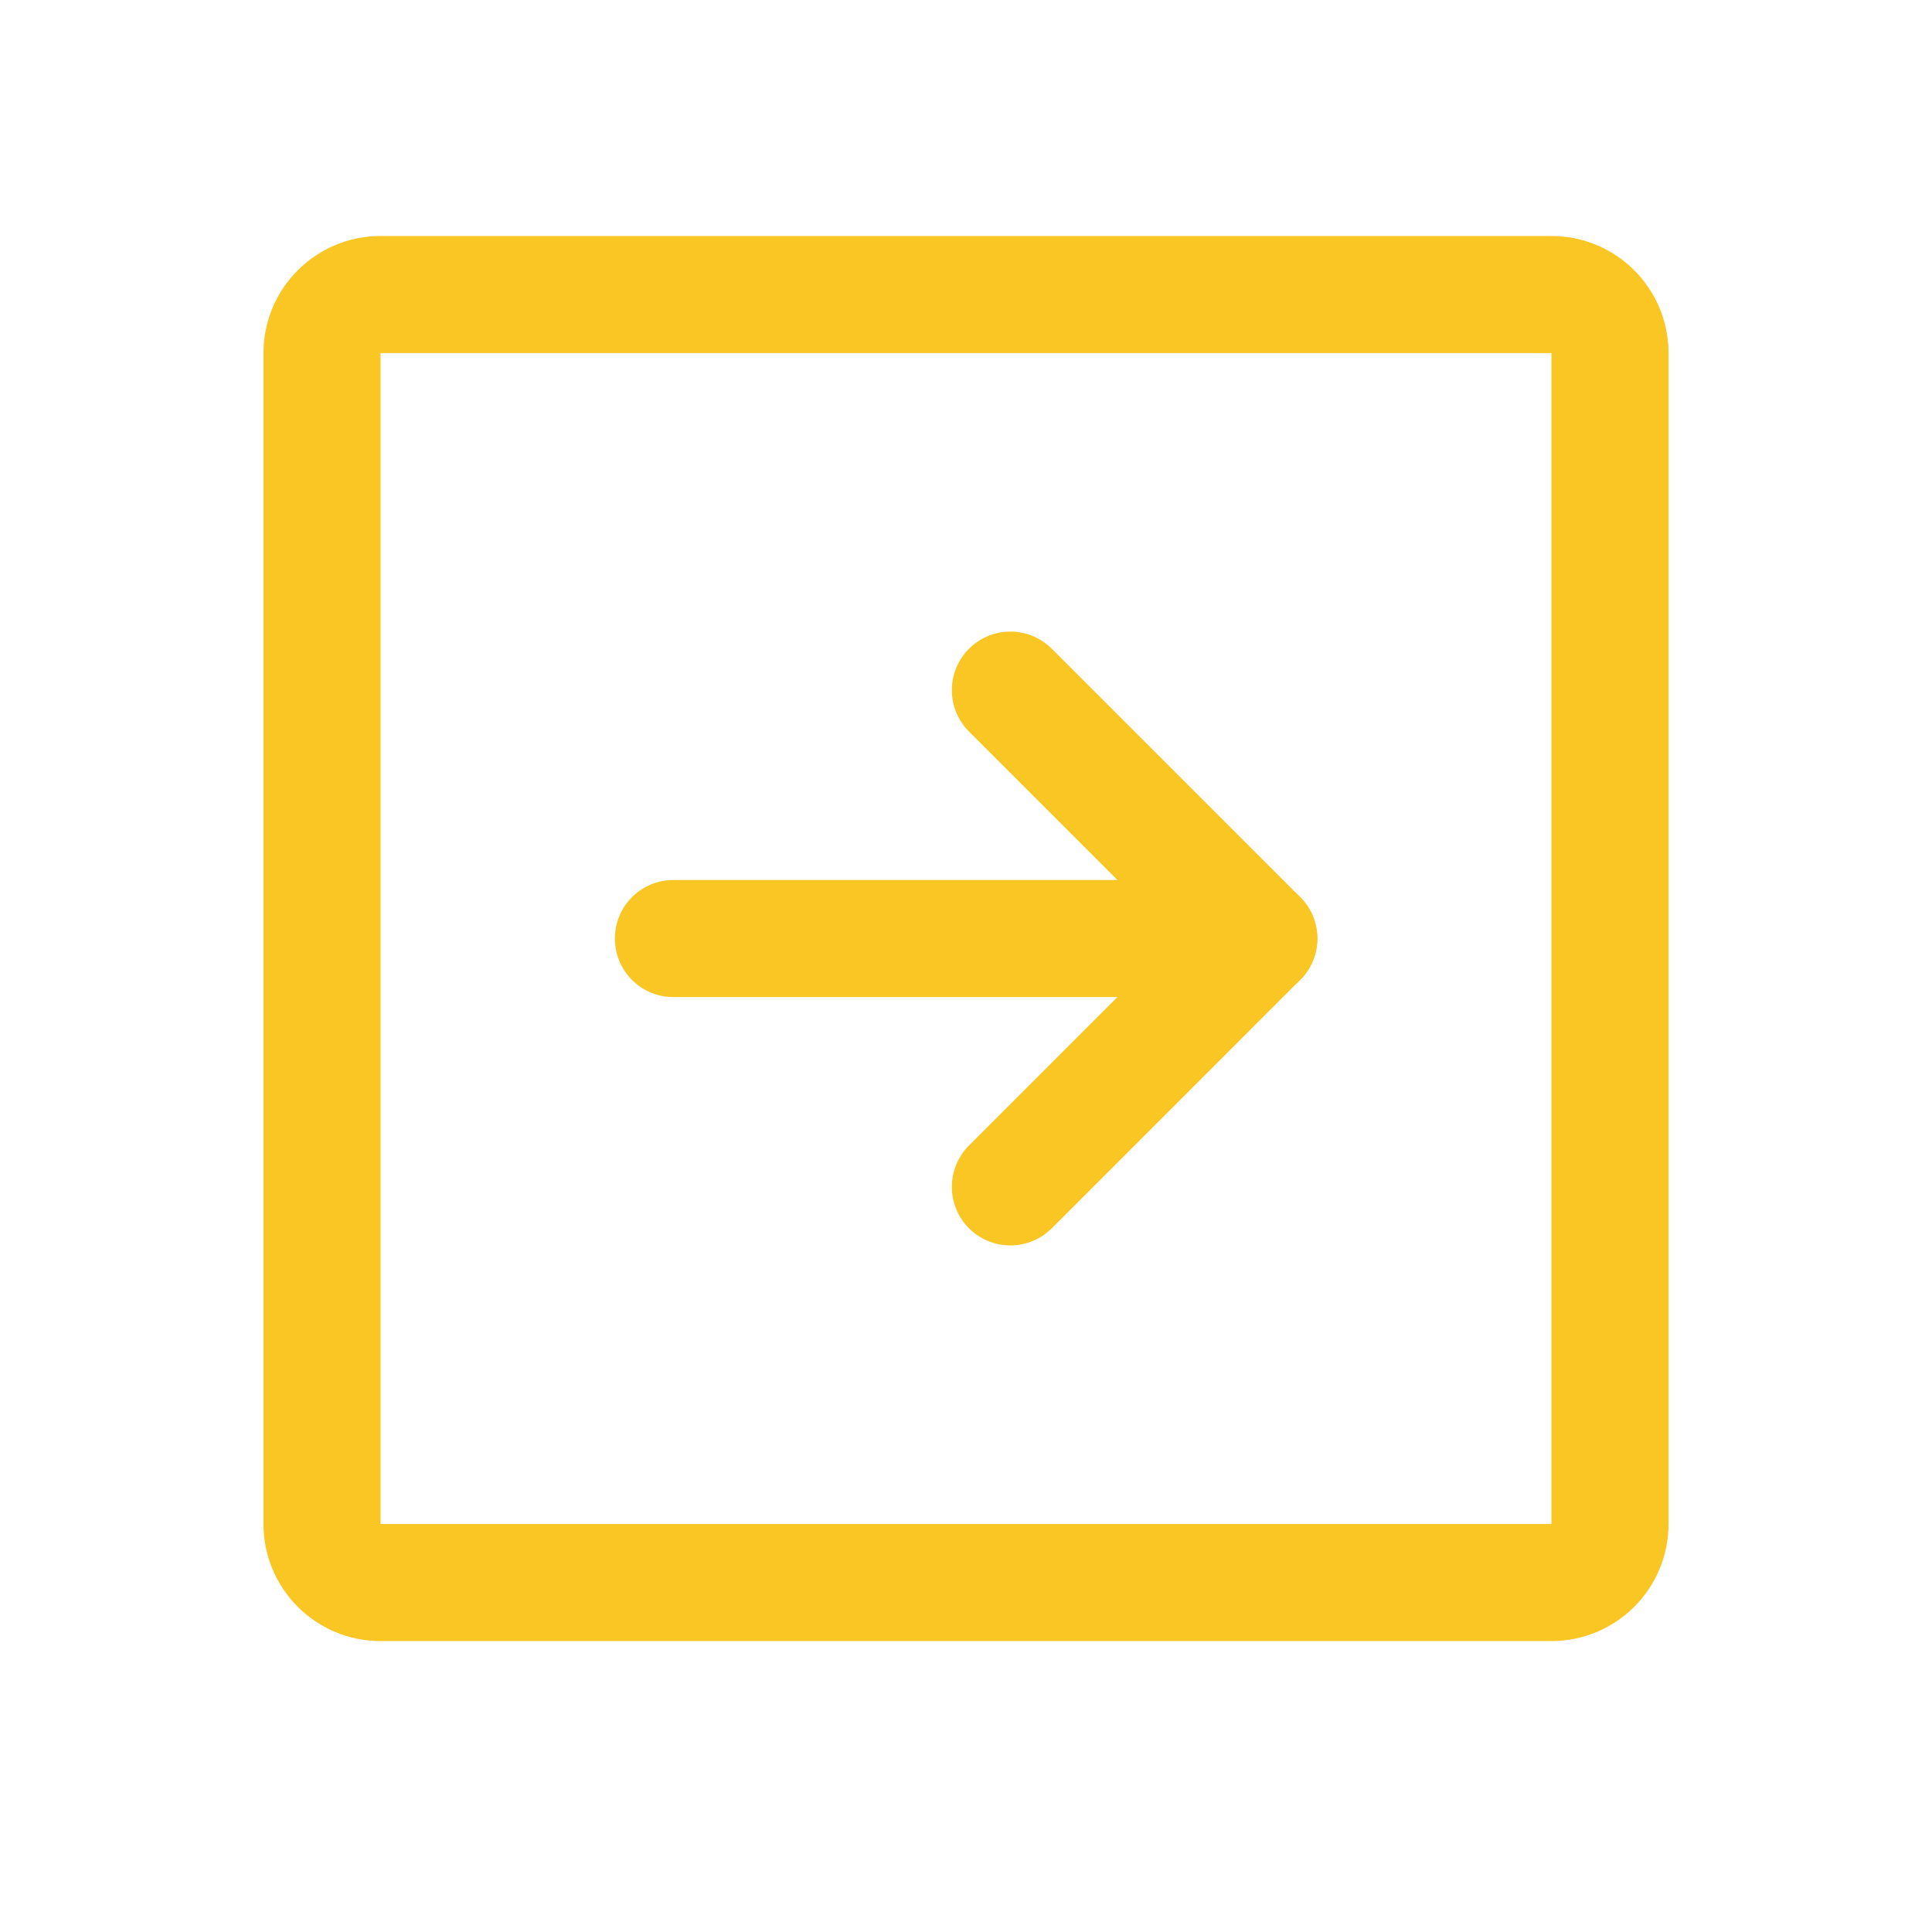
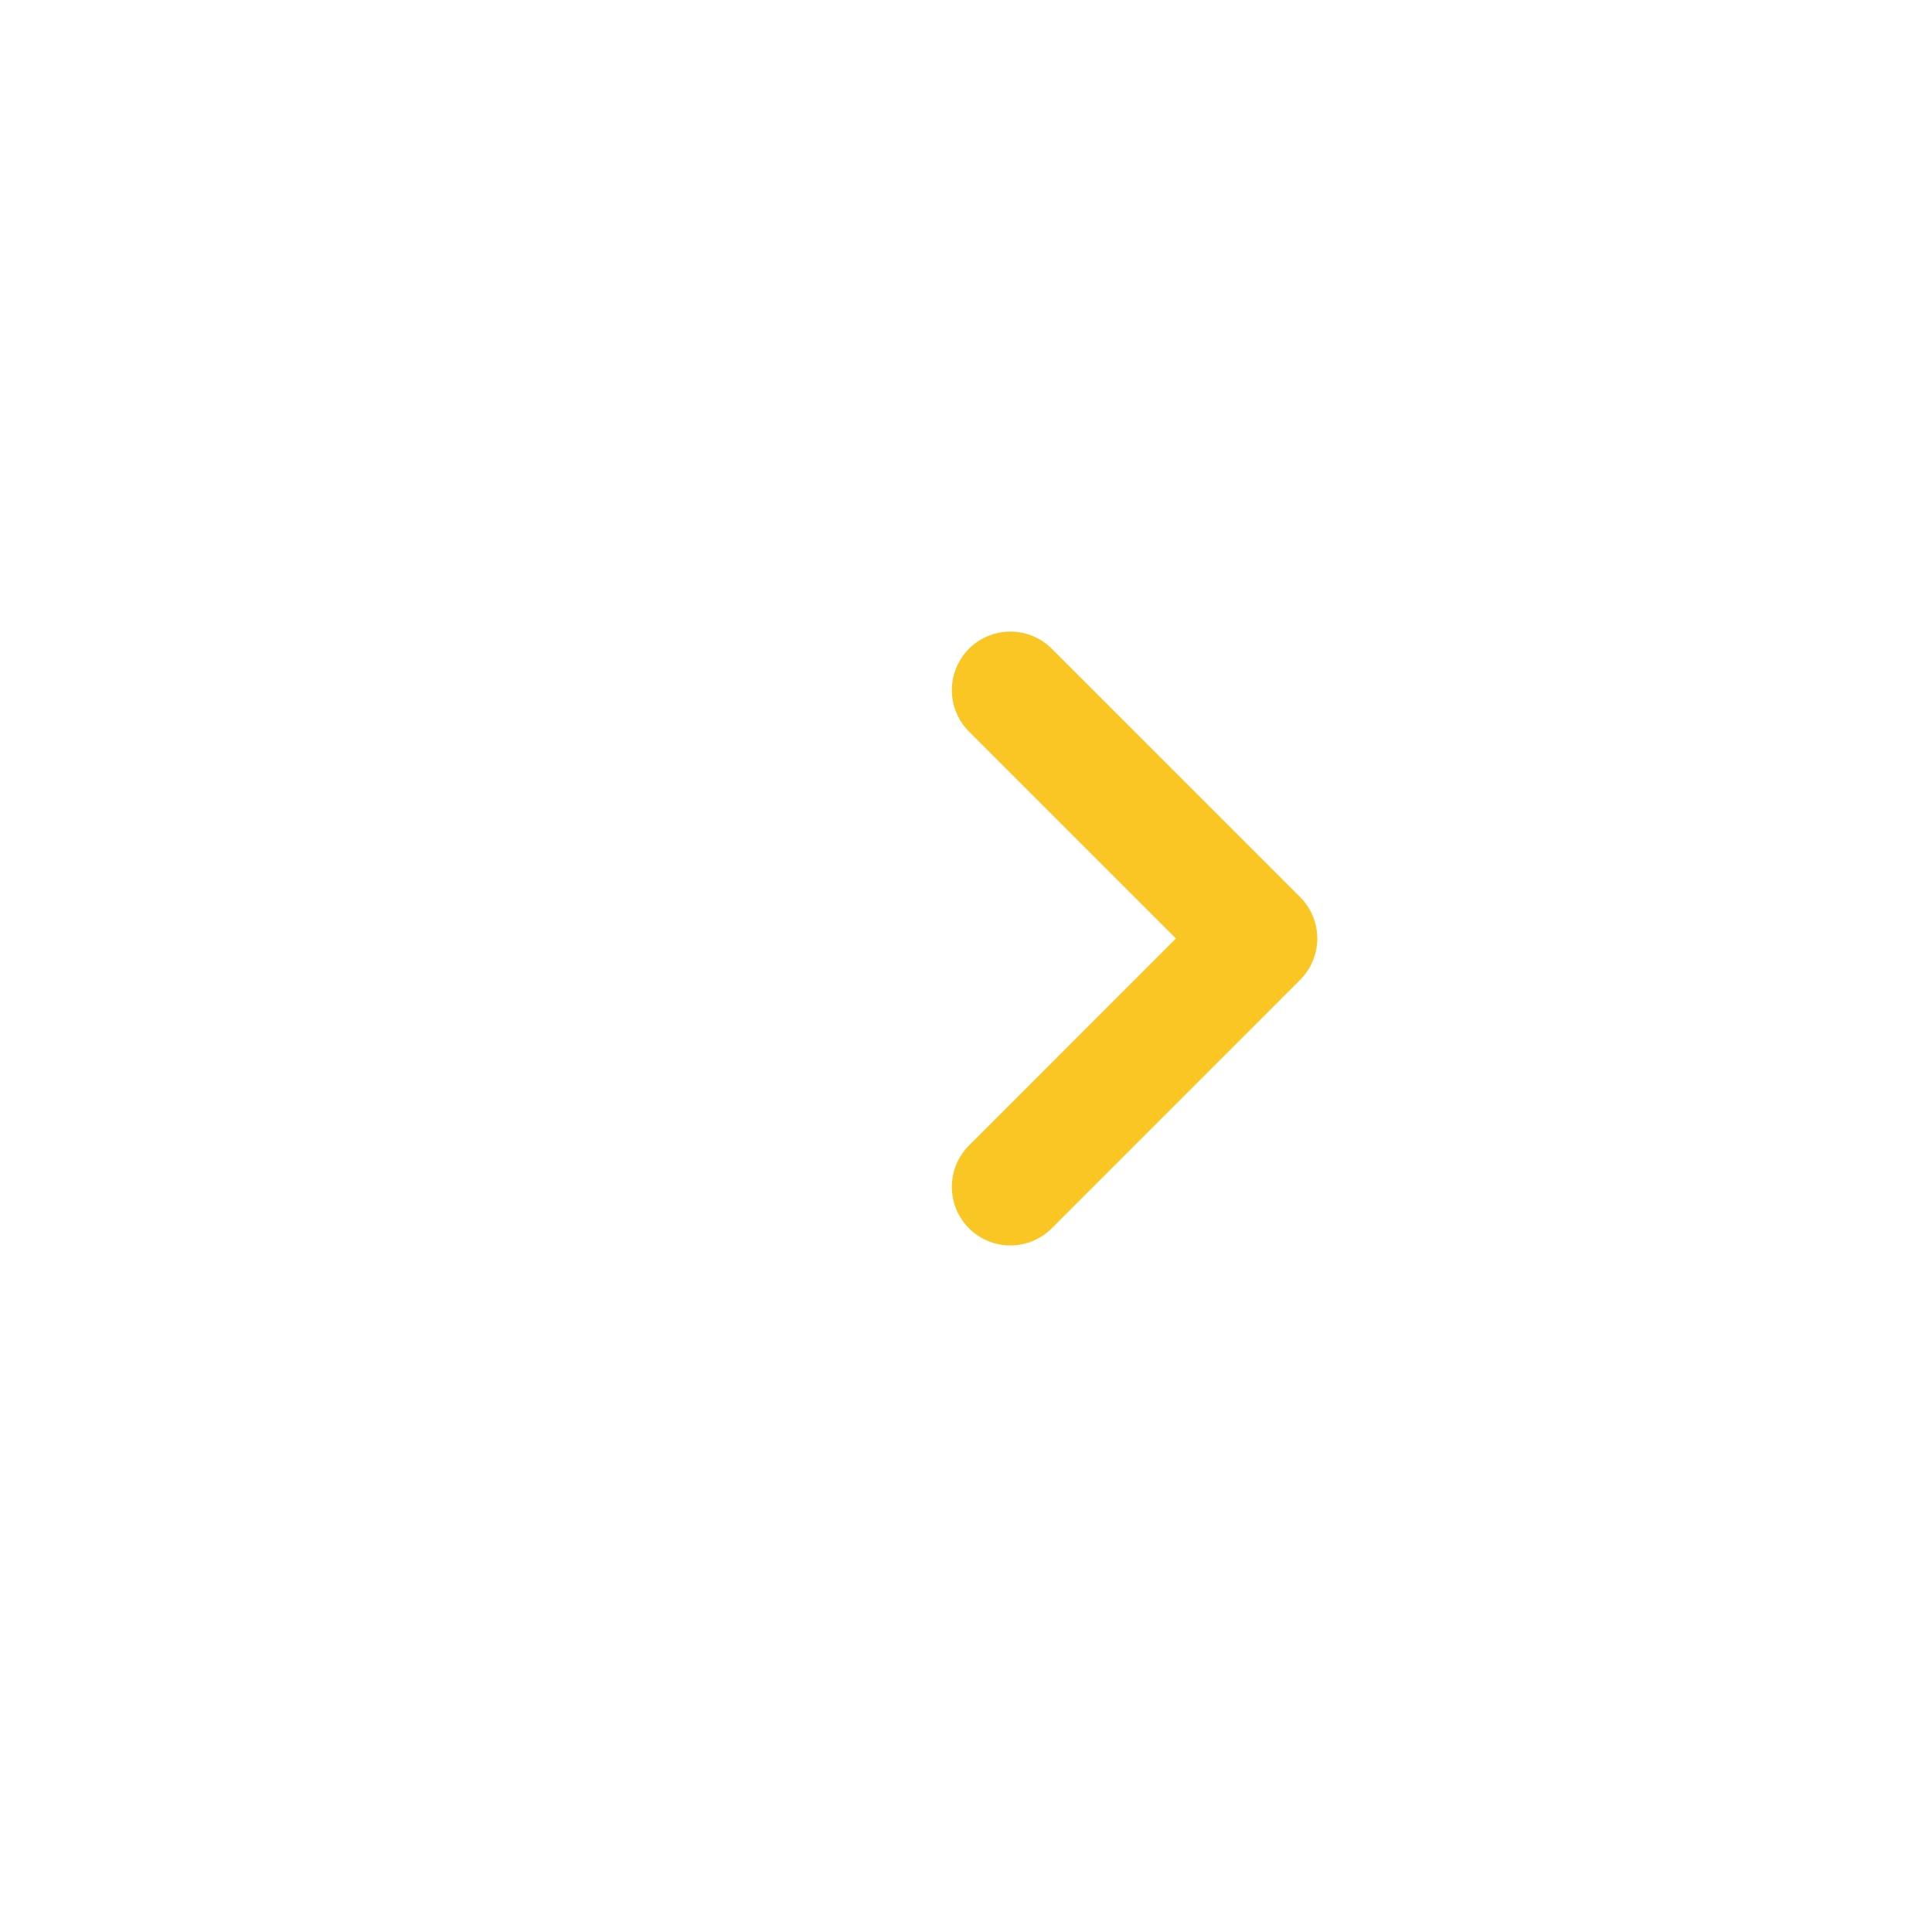
<svg xmlns="http://www.w3.org/2000/svg" width="33" height="33" viewBox="0 0 33 33" fill="none">
-   <path d="M27.5 26.031V6.031C27.5 5.478 27.052 5.031 26.5 5.031L6.5 5.031C5.948 5.031 5.5 5.478 5.5 6.031V26.031C5.5 26.583 5.948 27.031 6.5 27.031H26.5C27.052 27.031 27.5 26.583 27.5 26.031Z" stroke="#FAC623" stroke-width="2" stroke-linecap="round" stroke-linejoin="round" />
  <path d="M17.258 11.788L21.5 16.03L17.258 20.273" stroke="#FAC623" stroke-width="2" stroke-linecap="round" stroke-linejoin="round" />
-   <path d="M11.502 16.031H21.502" stroke="#FAC623" stroke-width="2" stroke-linecap="round" stroke-linejoin="round" />
</svg>